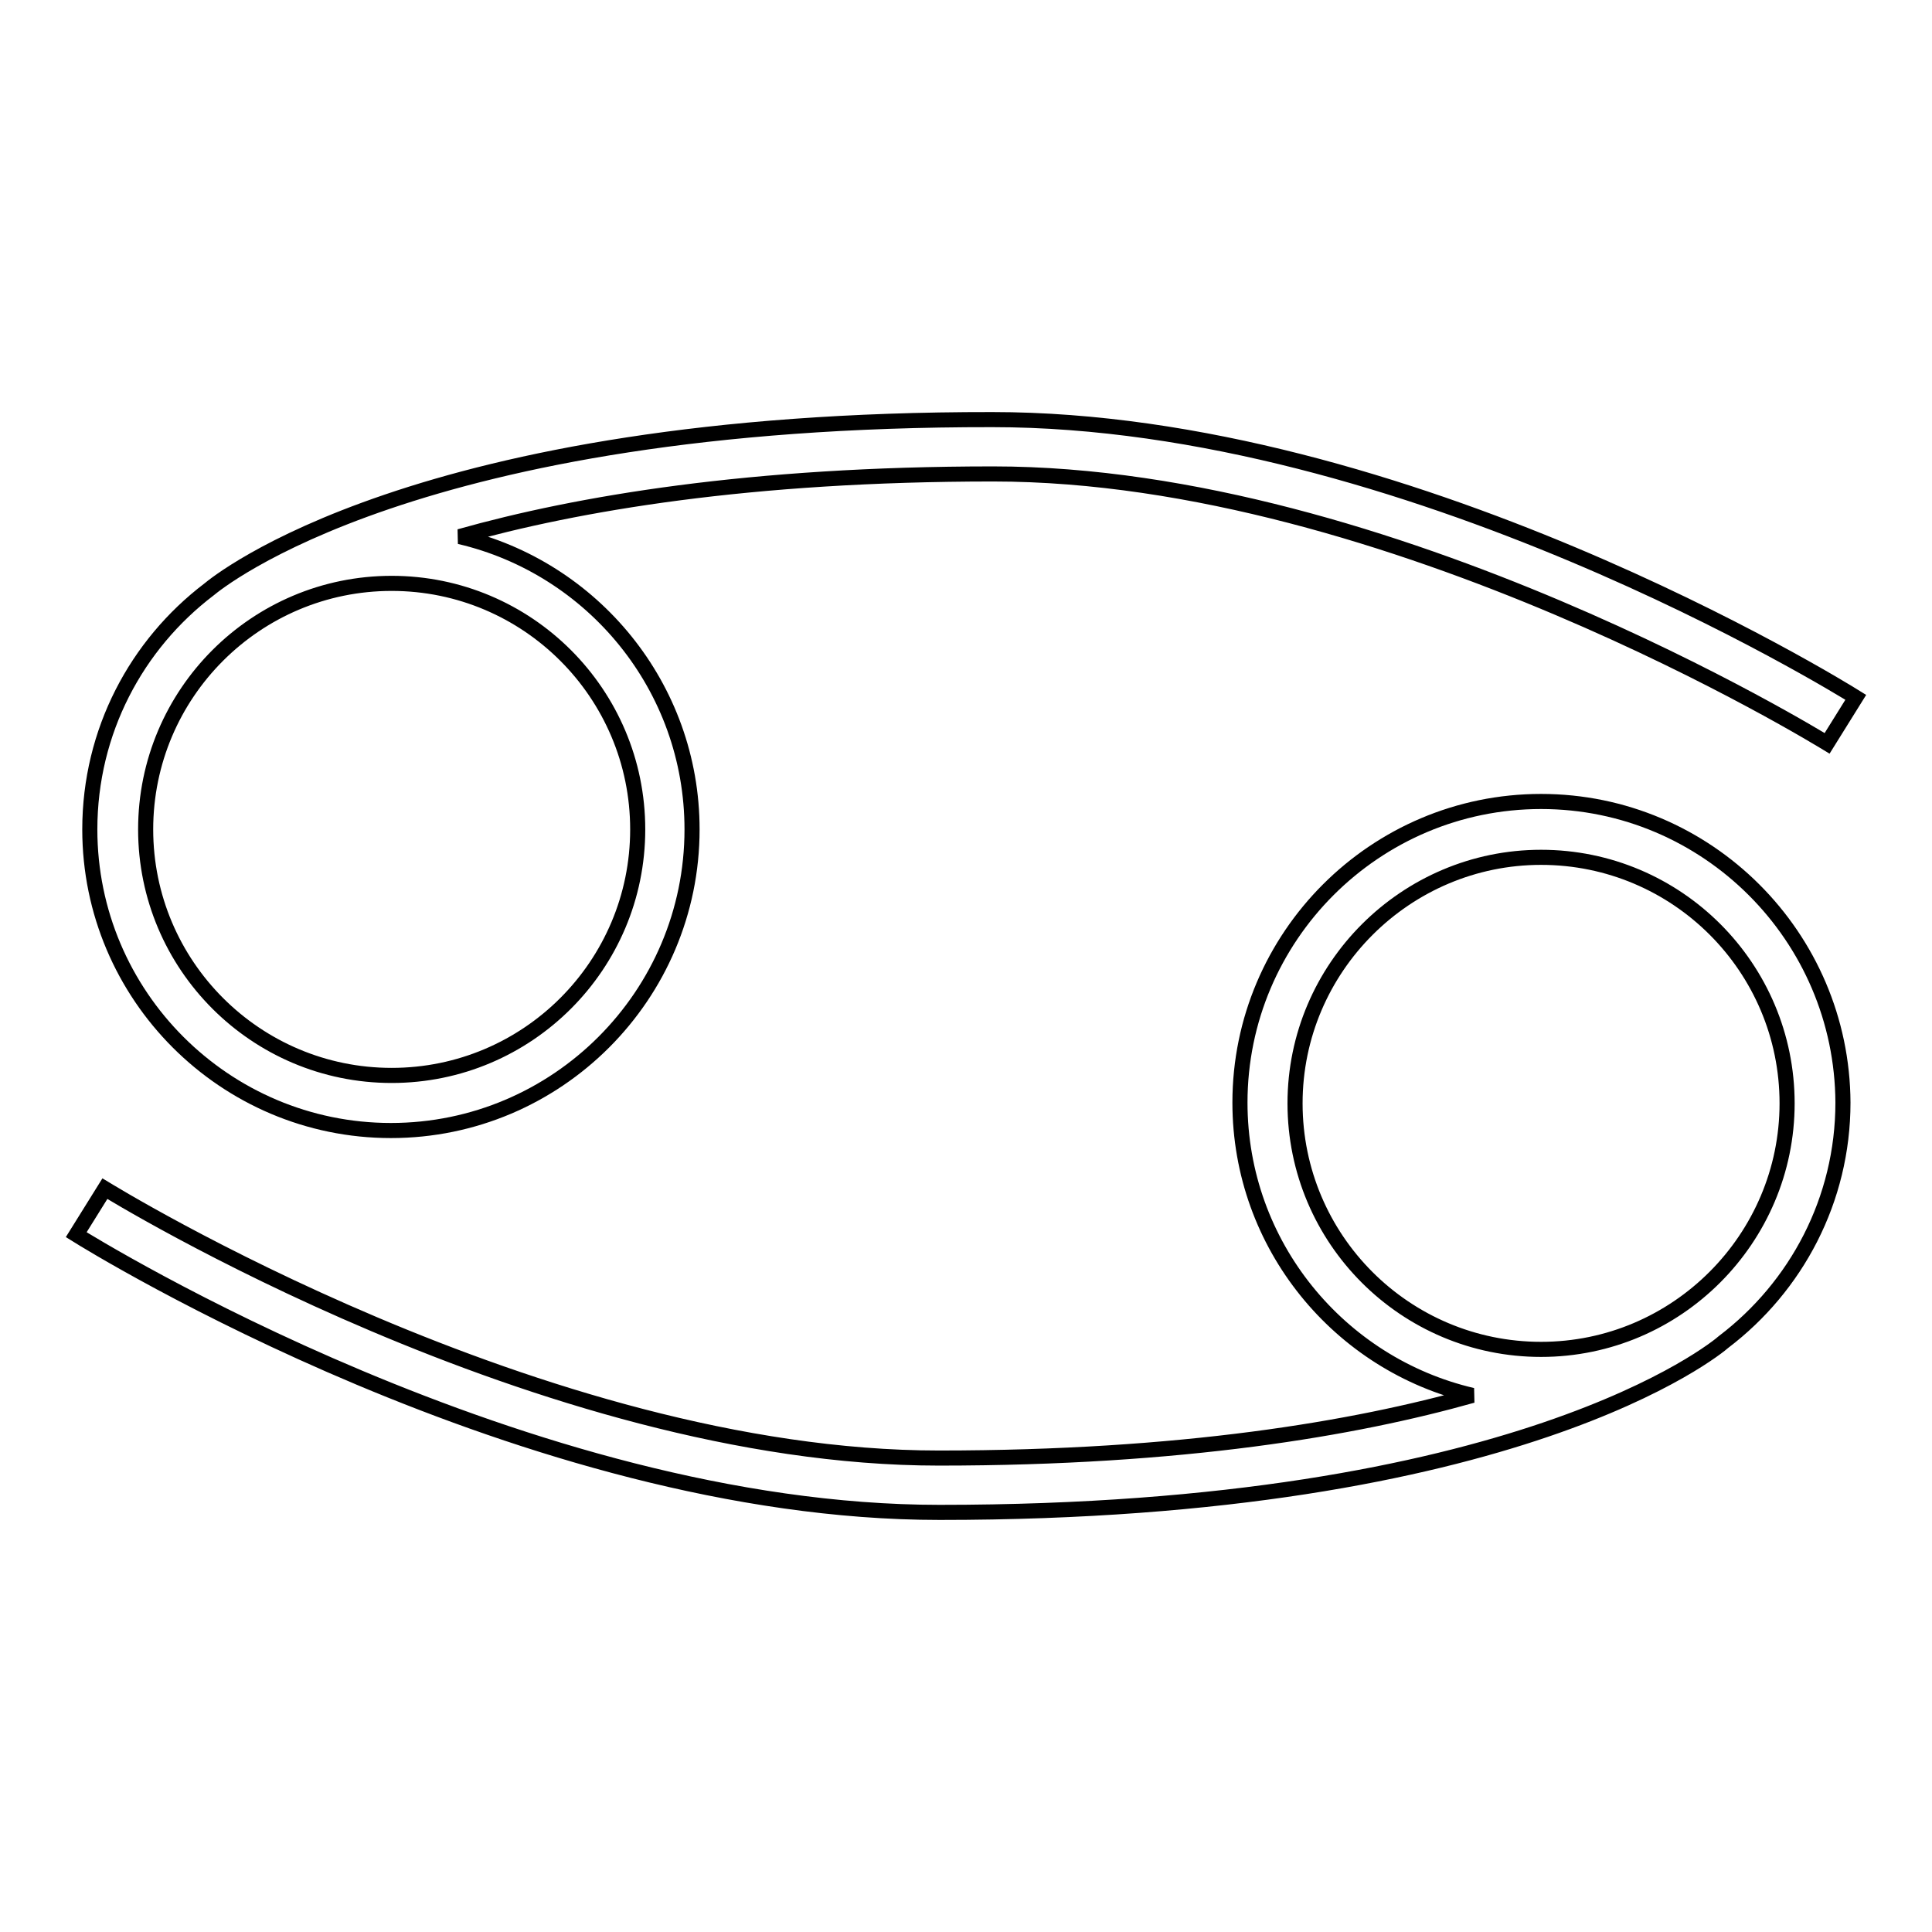
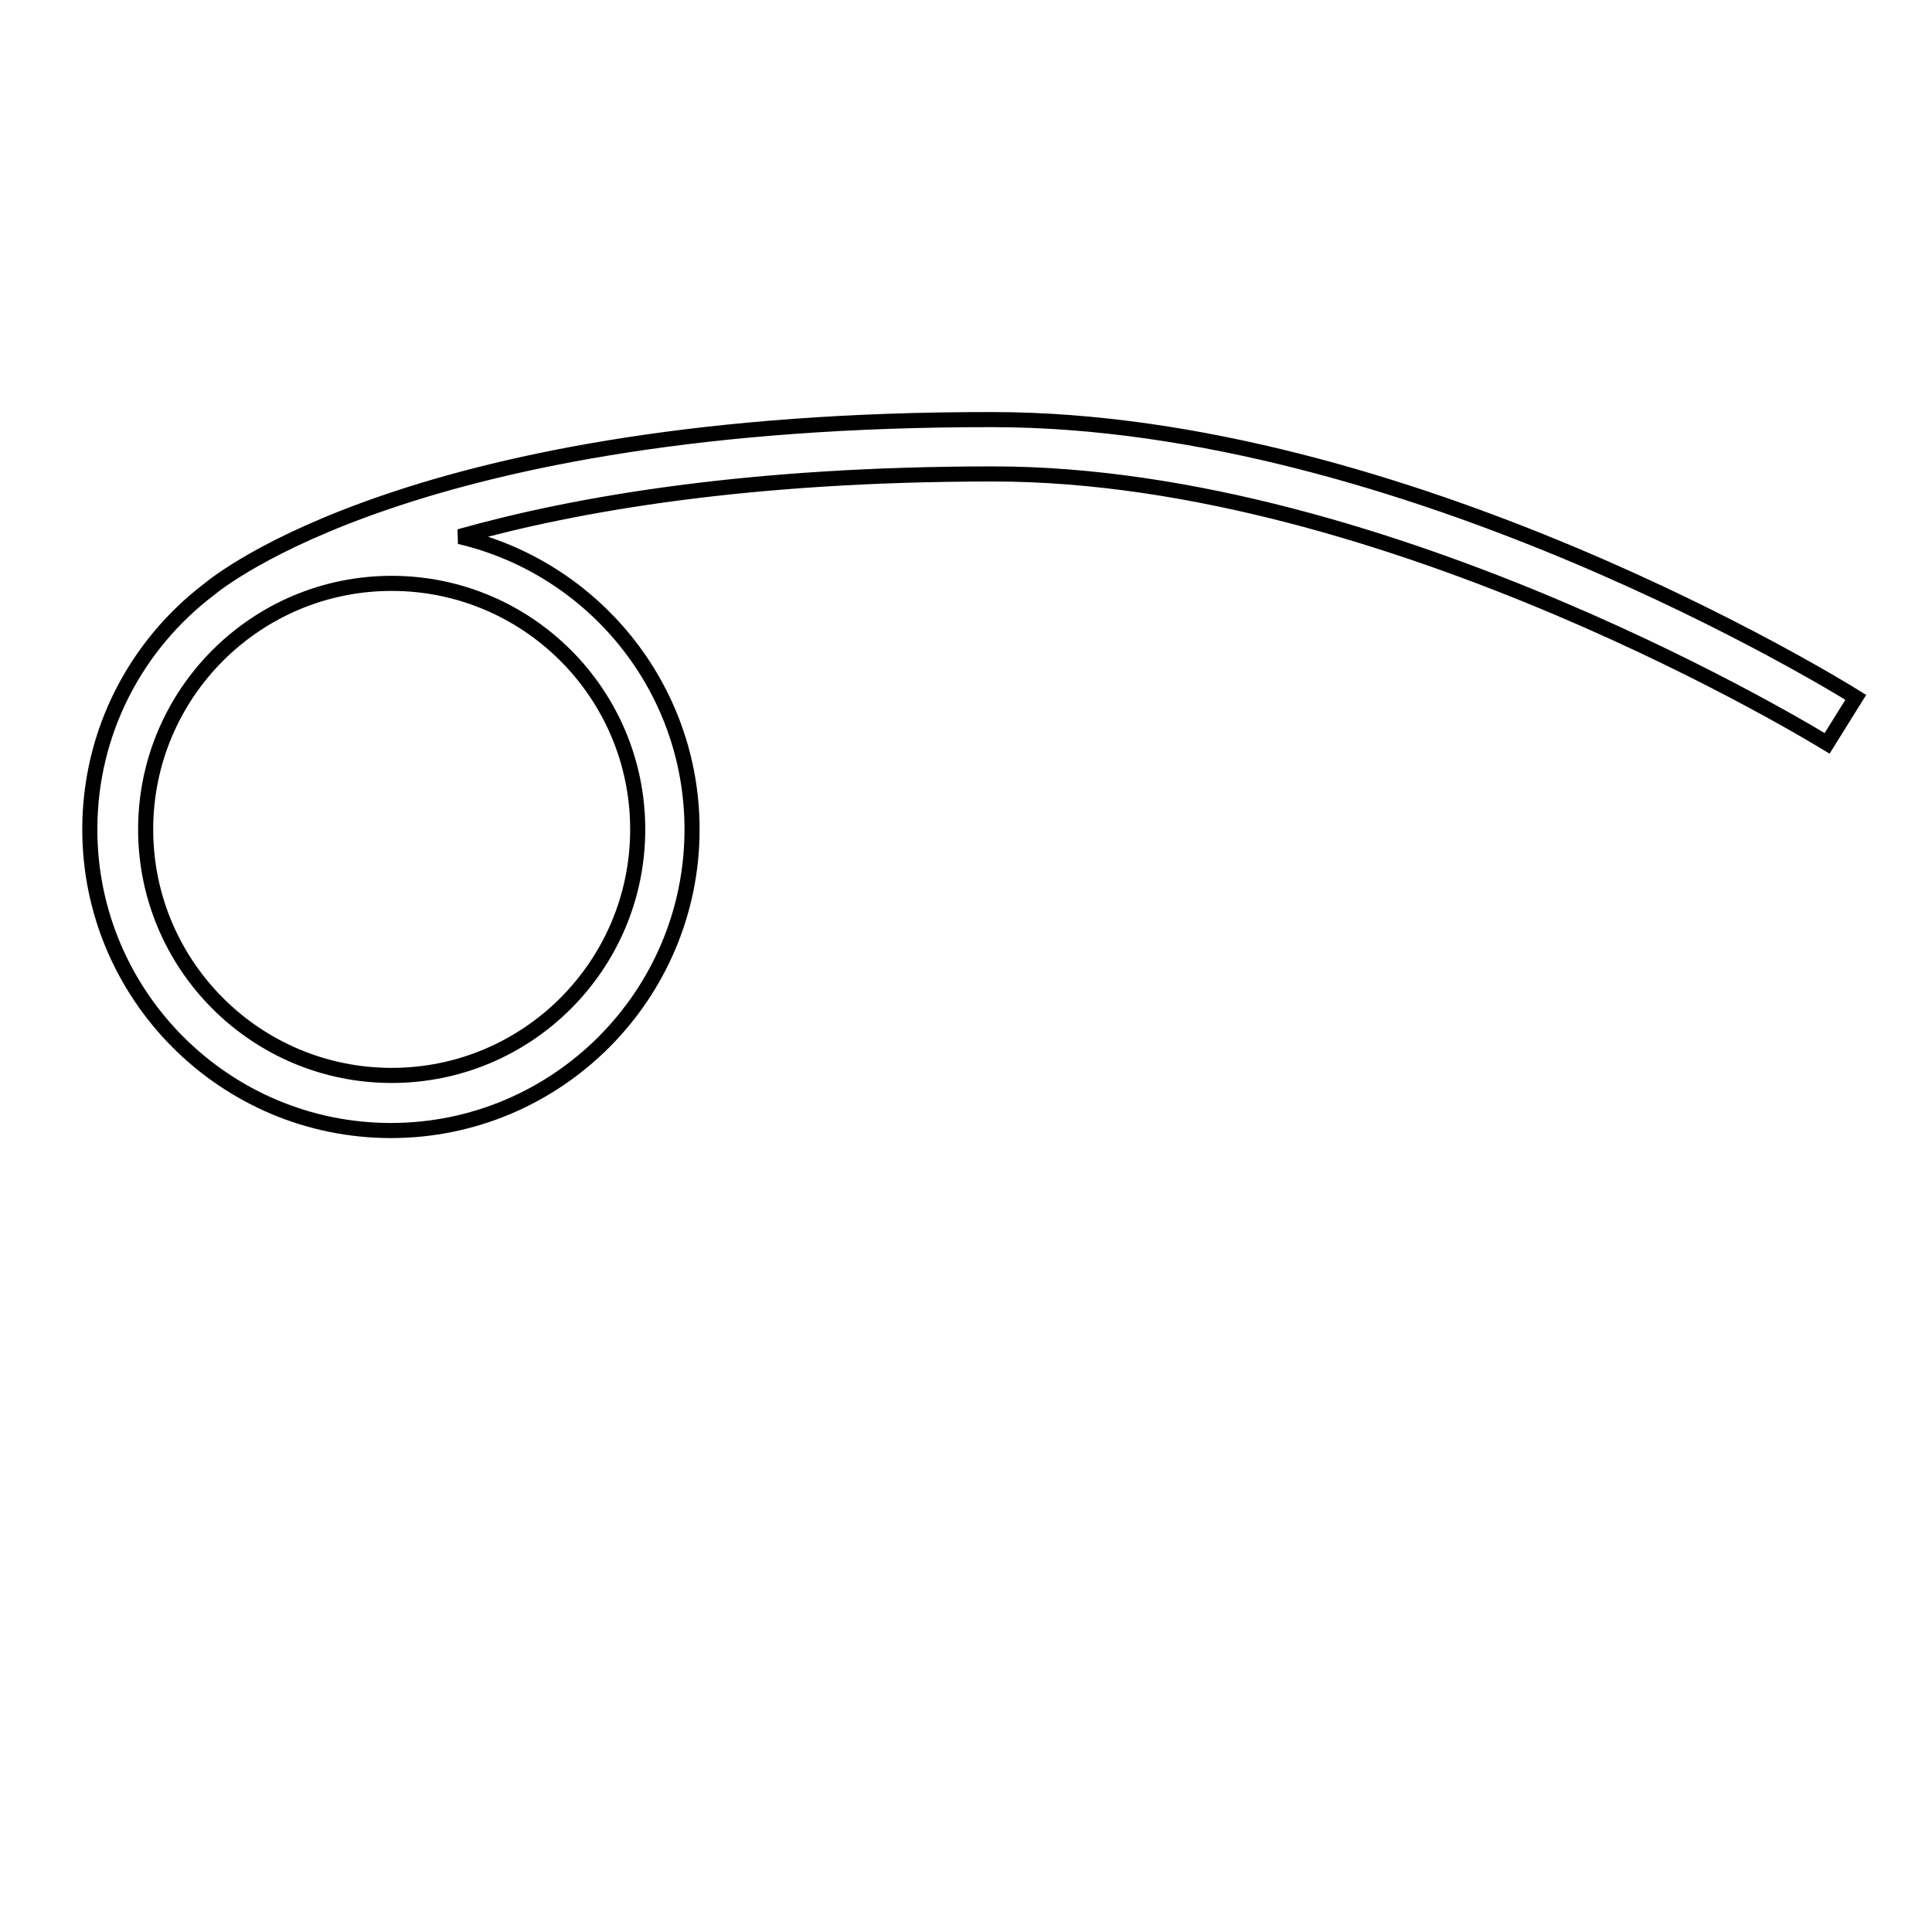
<svg xmlns="http://www.w3.org/2000/svg" version="1.1" x="0px" y="0px" viewBox="0 0 256 256" enable-background="new 0 0 256 256" xml:space="preserve">
  <g>
    <g>
      <path stroke-width="2" fill-opacity="0" stroke="#000000" d="M27.7,78.1L27.7,78.1c-9.6,7.3-15.8,18.8-15.8,31.8c0,22,17.9,39.9,39.9,39.9c22,0,39.9-17.9,39.9-39.9  c0-18.9-13.2-34.7-30.8-38.8c15.6-4.4,38.5-8.3,70.7-8.3c52.7,0,110,35.4,110.5,35.7l3.8-6.1c-2.4-1.5-59.6-36.8-114.4-36.8  C55,55.5,28.8,77.2,27.7,78.1z M84.5,109.9c0,18-14.6,32.6-32.6,32.6s-32.6-14.6-32.6-32.6s14.6-32.6,32.6-32.6  S84.5,91.9,84.5,109.9z" />
-       <path stroke-width="2" fill-opacity="0" stroke="#000000" d="M204.2,106.2c-22,0-39.9,17.9-39.9,39.9c0,18.9,13.2,34.7,30.8,38.8c-15.6,4.4-38.5,8.3-70.7,8.3  c-52.7,0-110-35.4-110.5-35.7l-3.8,6.1c2.4,1.5,59.6,36.8,114.4,36.8c76.6,0,102.9-21.7,103.9-22.6l0,0  c9.6-7.3,15.8-18.8,15.8-31.7C244.1,124.1,226.2,106.2,204.2,106.2z M204.2,178.8c-18,0-32.6-14.6-32.6-32.6  c0-18,14.7-32.6,32.6-32.6c18,0,32.6,14.6,32.6,32.6C236.8,164.1,222.2,178.8,204.2,178.8z" />
    </g>
  </g>
</svg>